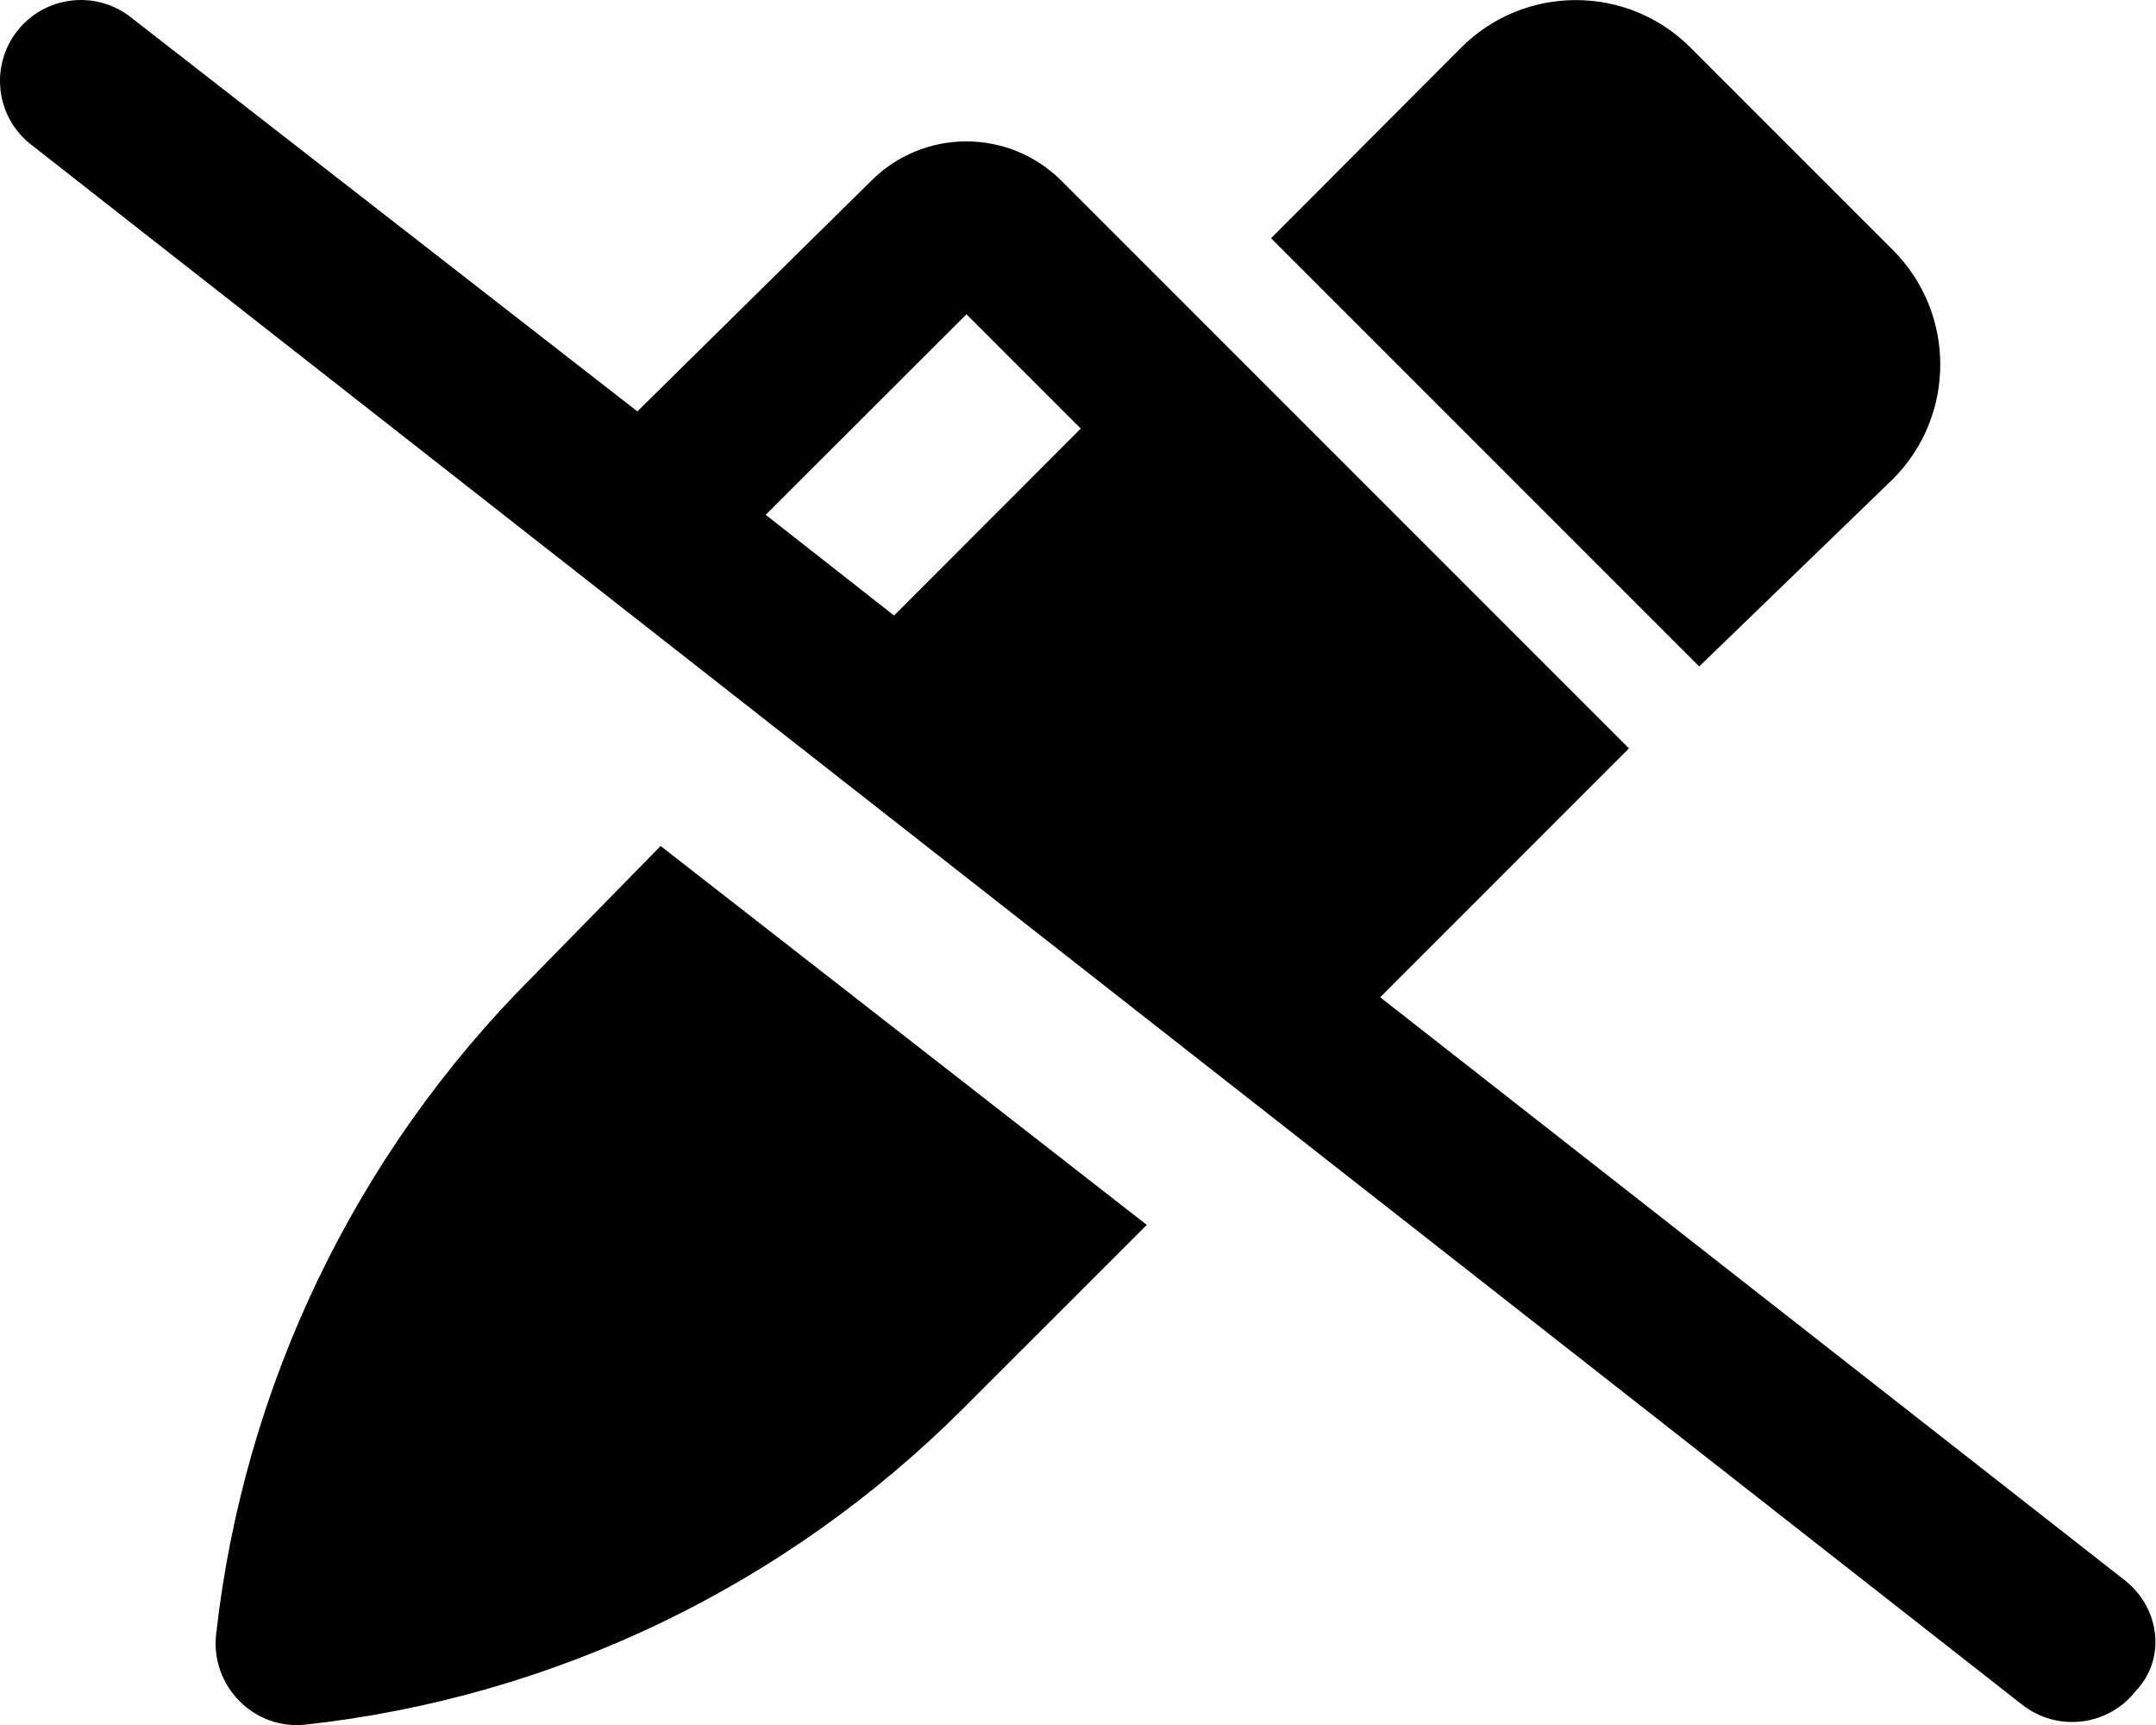
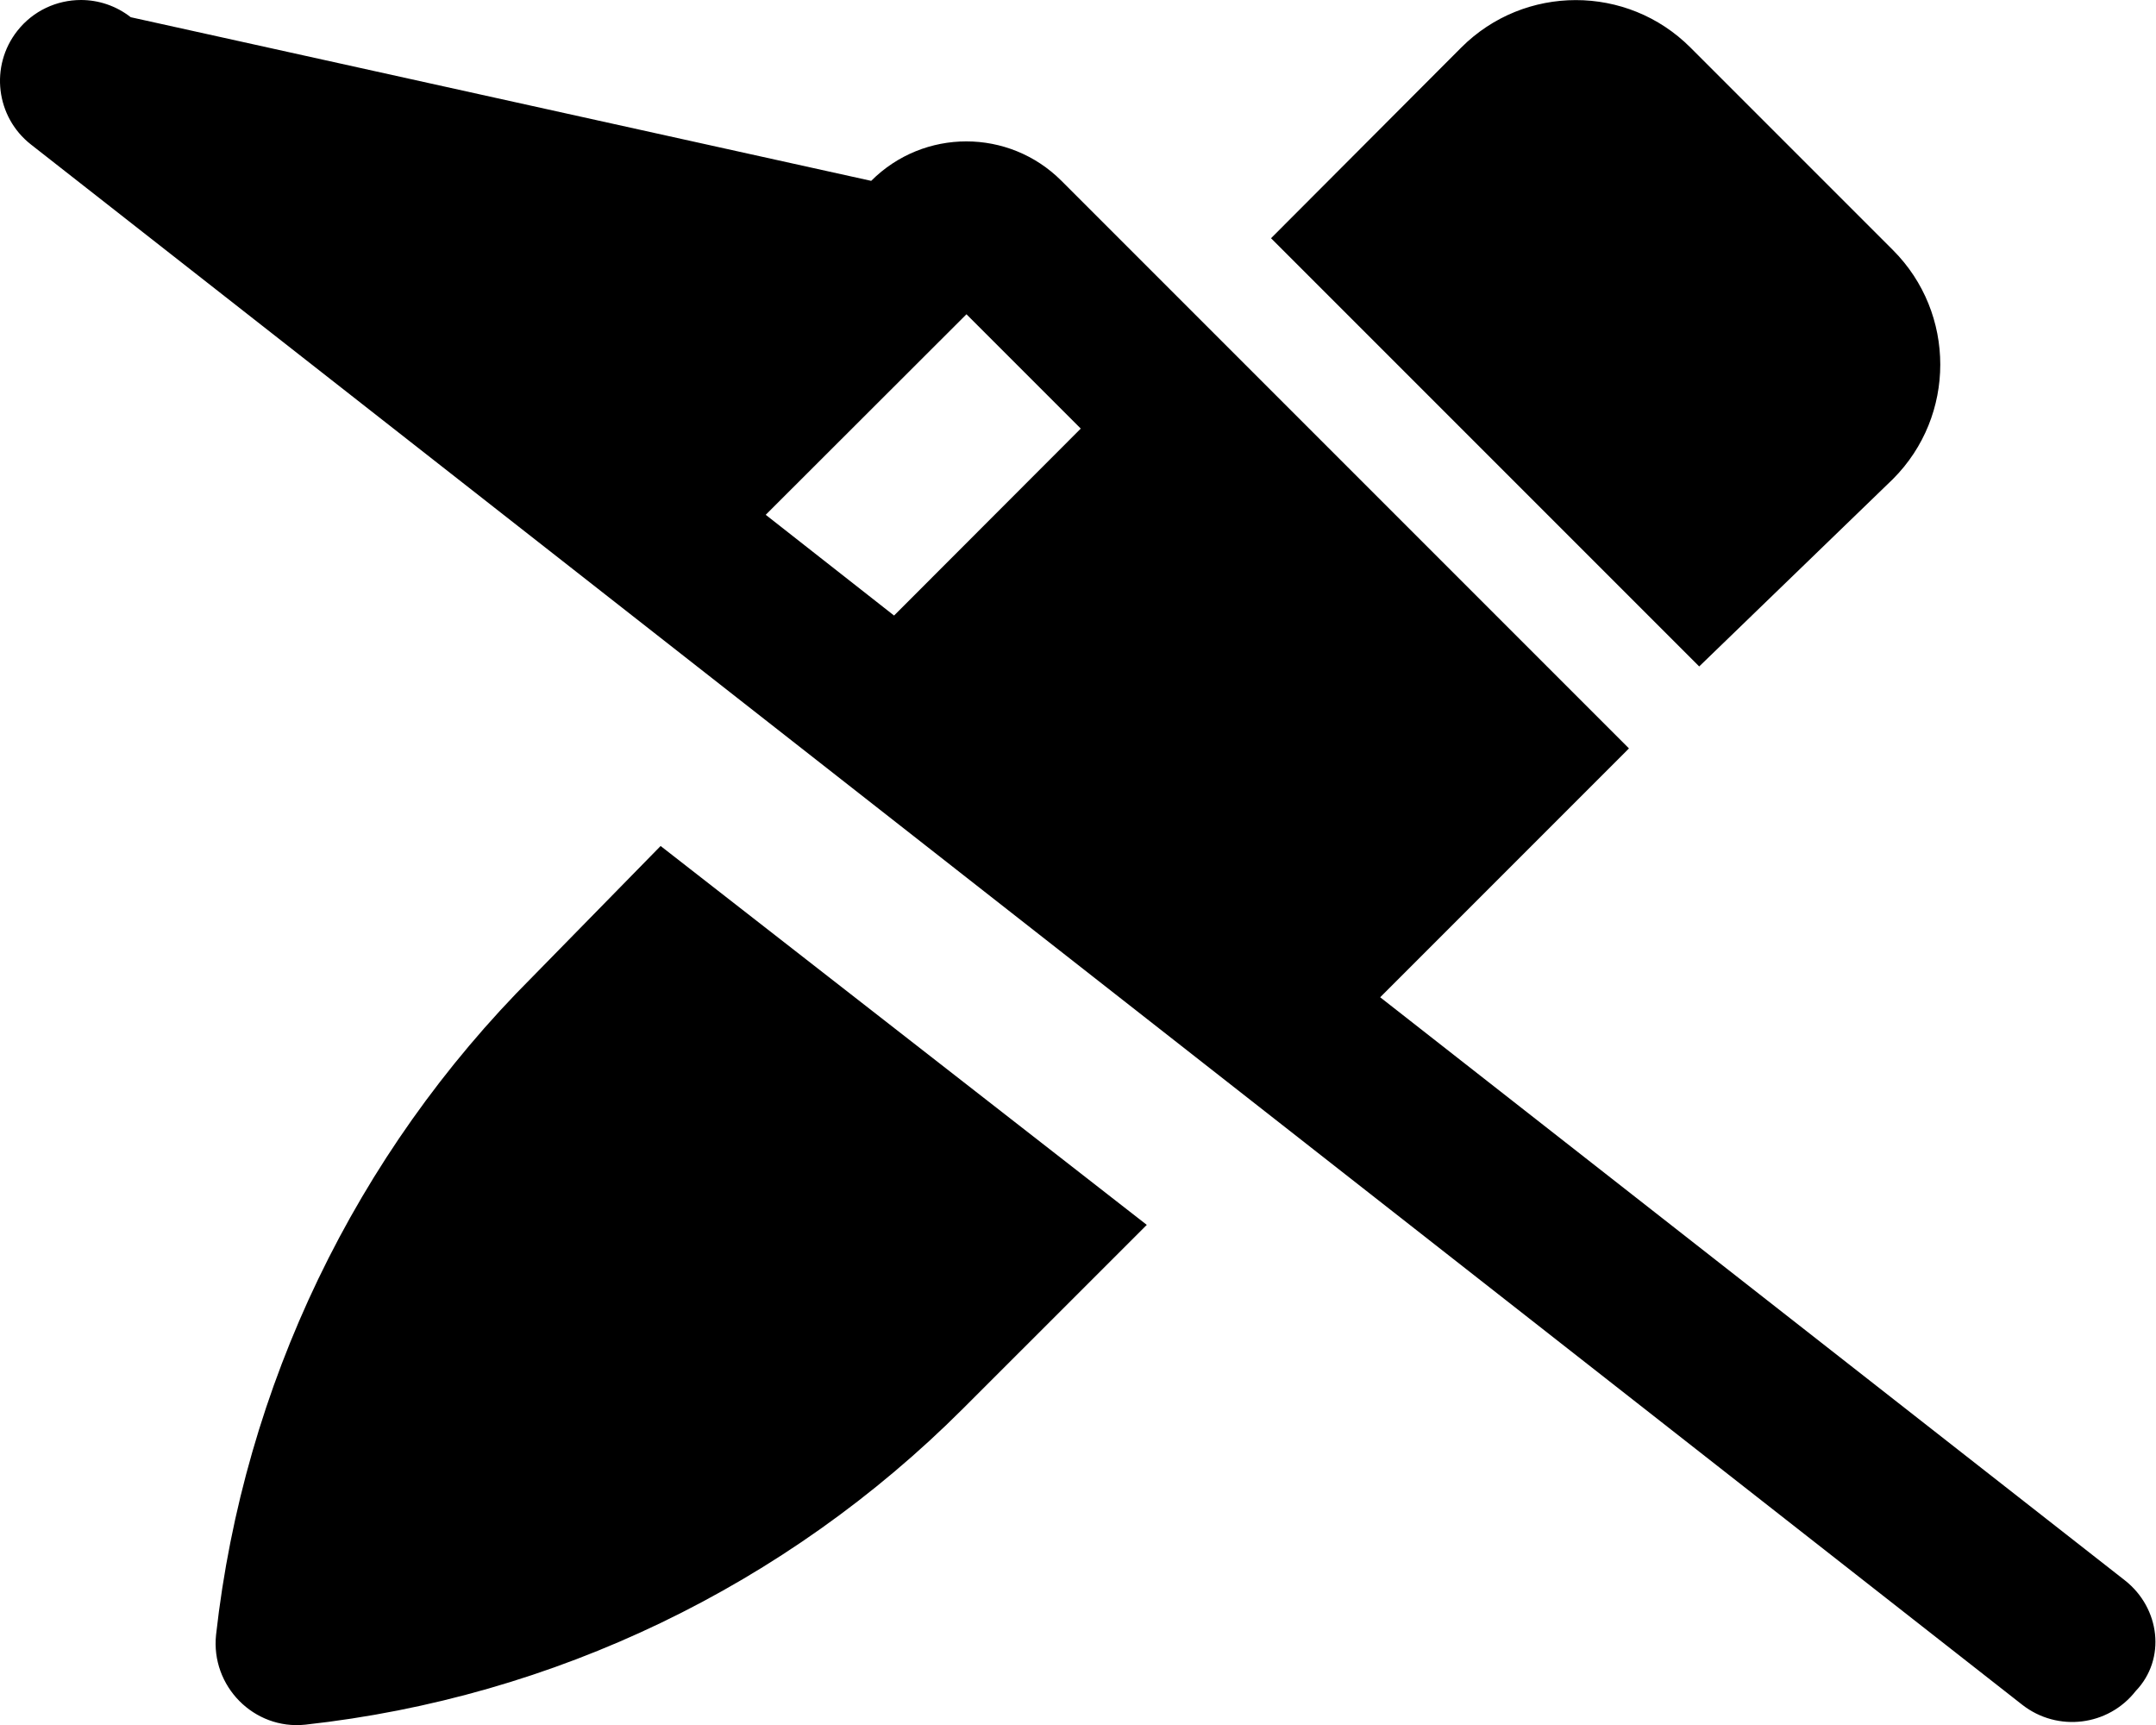
<svg xmlns="http://www.w3.org/2000/svg" viewBox="0 0 640 512">
-   <path d="M158 290c-52.49 52.49-85.61 121.4-93.86 195.2c-1.625 15.25 11.25 28.32 26.49 26.7c73.87-8.123 142.7-41.25 195.3-93.87l54.49-54.47L196.1 251.1L158 290zM561.9 142.2c18.75-18.75 18.75-49.24 0-67.99l-60.12-60.12c-18.75-18.75-49.24-18.75-67.99 0l-56.49 56.62l127.1 127.1L561.9 142.2zM630.8 469.1l-221.1-173.1l73.85-73.86L315.1 53.68c-15.62-15.62-40.87-15.62-56.49 0L189.2 122.1L38.81 5.109C34.41 1.672 29.19 0 24.03 0c-7.125 0-14.19 3.156-18.91 9.187C-3.061 19.62-1.249 34.72 9.189 42.89l591.1 463.1c10.5 8.203 25.56 6.328 33.69-4.078C643.1 492.4 641.2 477.3 630.8 469.1zM265.4 182.7L227.3 152.8l59.59-59.52l33.93 33.93L265.4 182.7z" />
+   <path d="M158 290c-52.49 52.49-85.61 121.4-93.86 195.2c-1.625 15.25 11.25 28.32 26.49 26.7c73.87-8.123 142.7-41.25 195.3-93.87l54.49-54.47L196.1 251.1L158 290zM561.9 142.2c18.75-18.75 18.75-49.24 0-67.99l-60.12-60.12c-18.75-18.75-49.24-18.75-67.99 0l-56.49 56.62l127.1 127.1L561.9 142.2zM630.8 469.1l-221.1-173.1l73.85-73.86L315.1 53.68c-15.62-15.62-40.87-15.62-56.49 0L38.81 5.109C34.41 1.672 29.19 0 24.03 0c-7.125 0-14.19 3.156-18.91 9.187C-3.061 19.62-1.249 34.72 9.189 42.89l591.1 463.1c10.5 8.203 25.56 6.328 33.69-4.078C643.1 492.4 641.2 477.3 630.8 469.1zM265.4 182.7L227.3 152.8l59.59-59.52l33.93 33.93L265.4 182.7z" />
</svg>